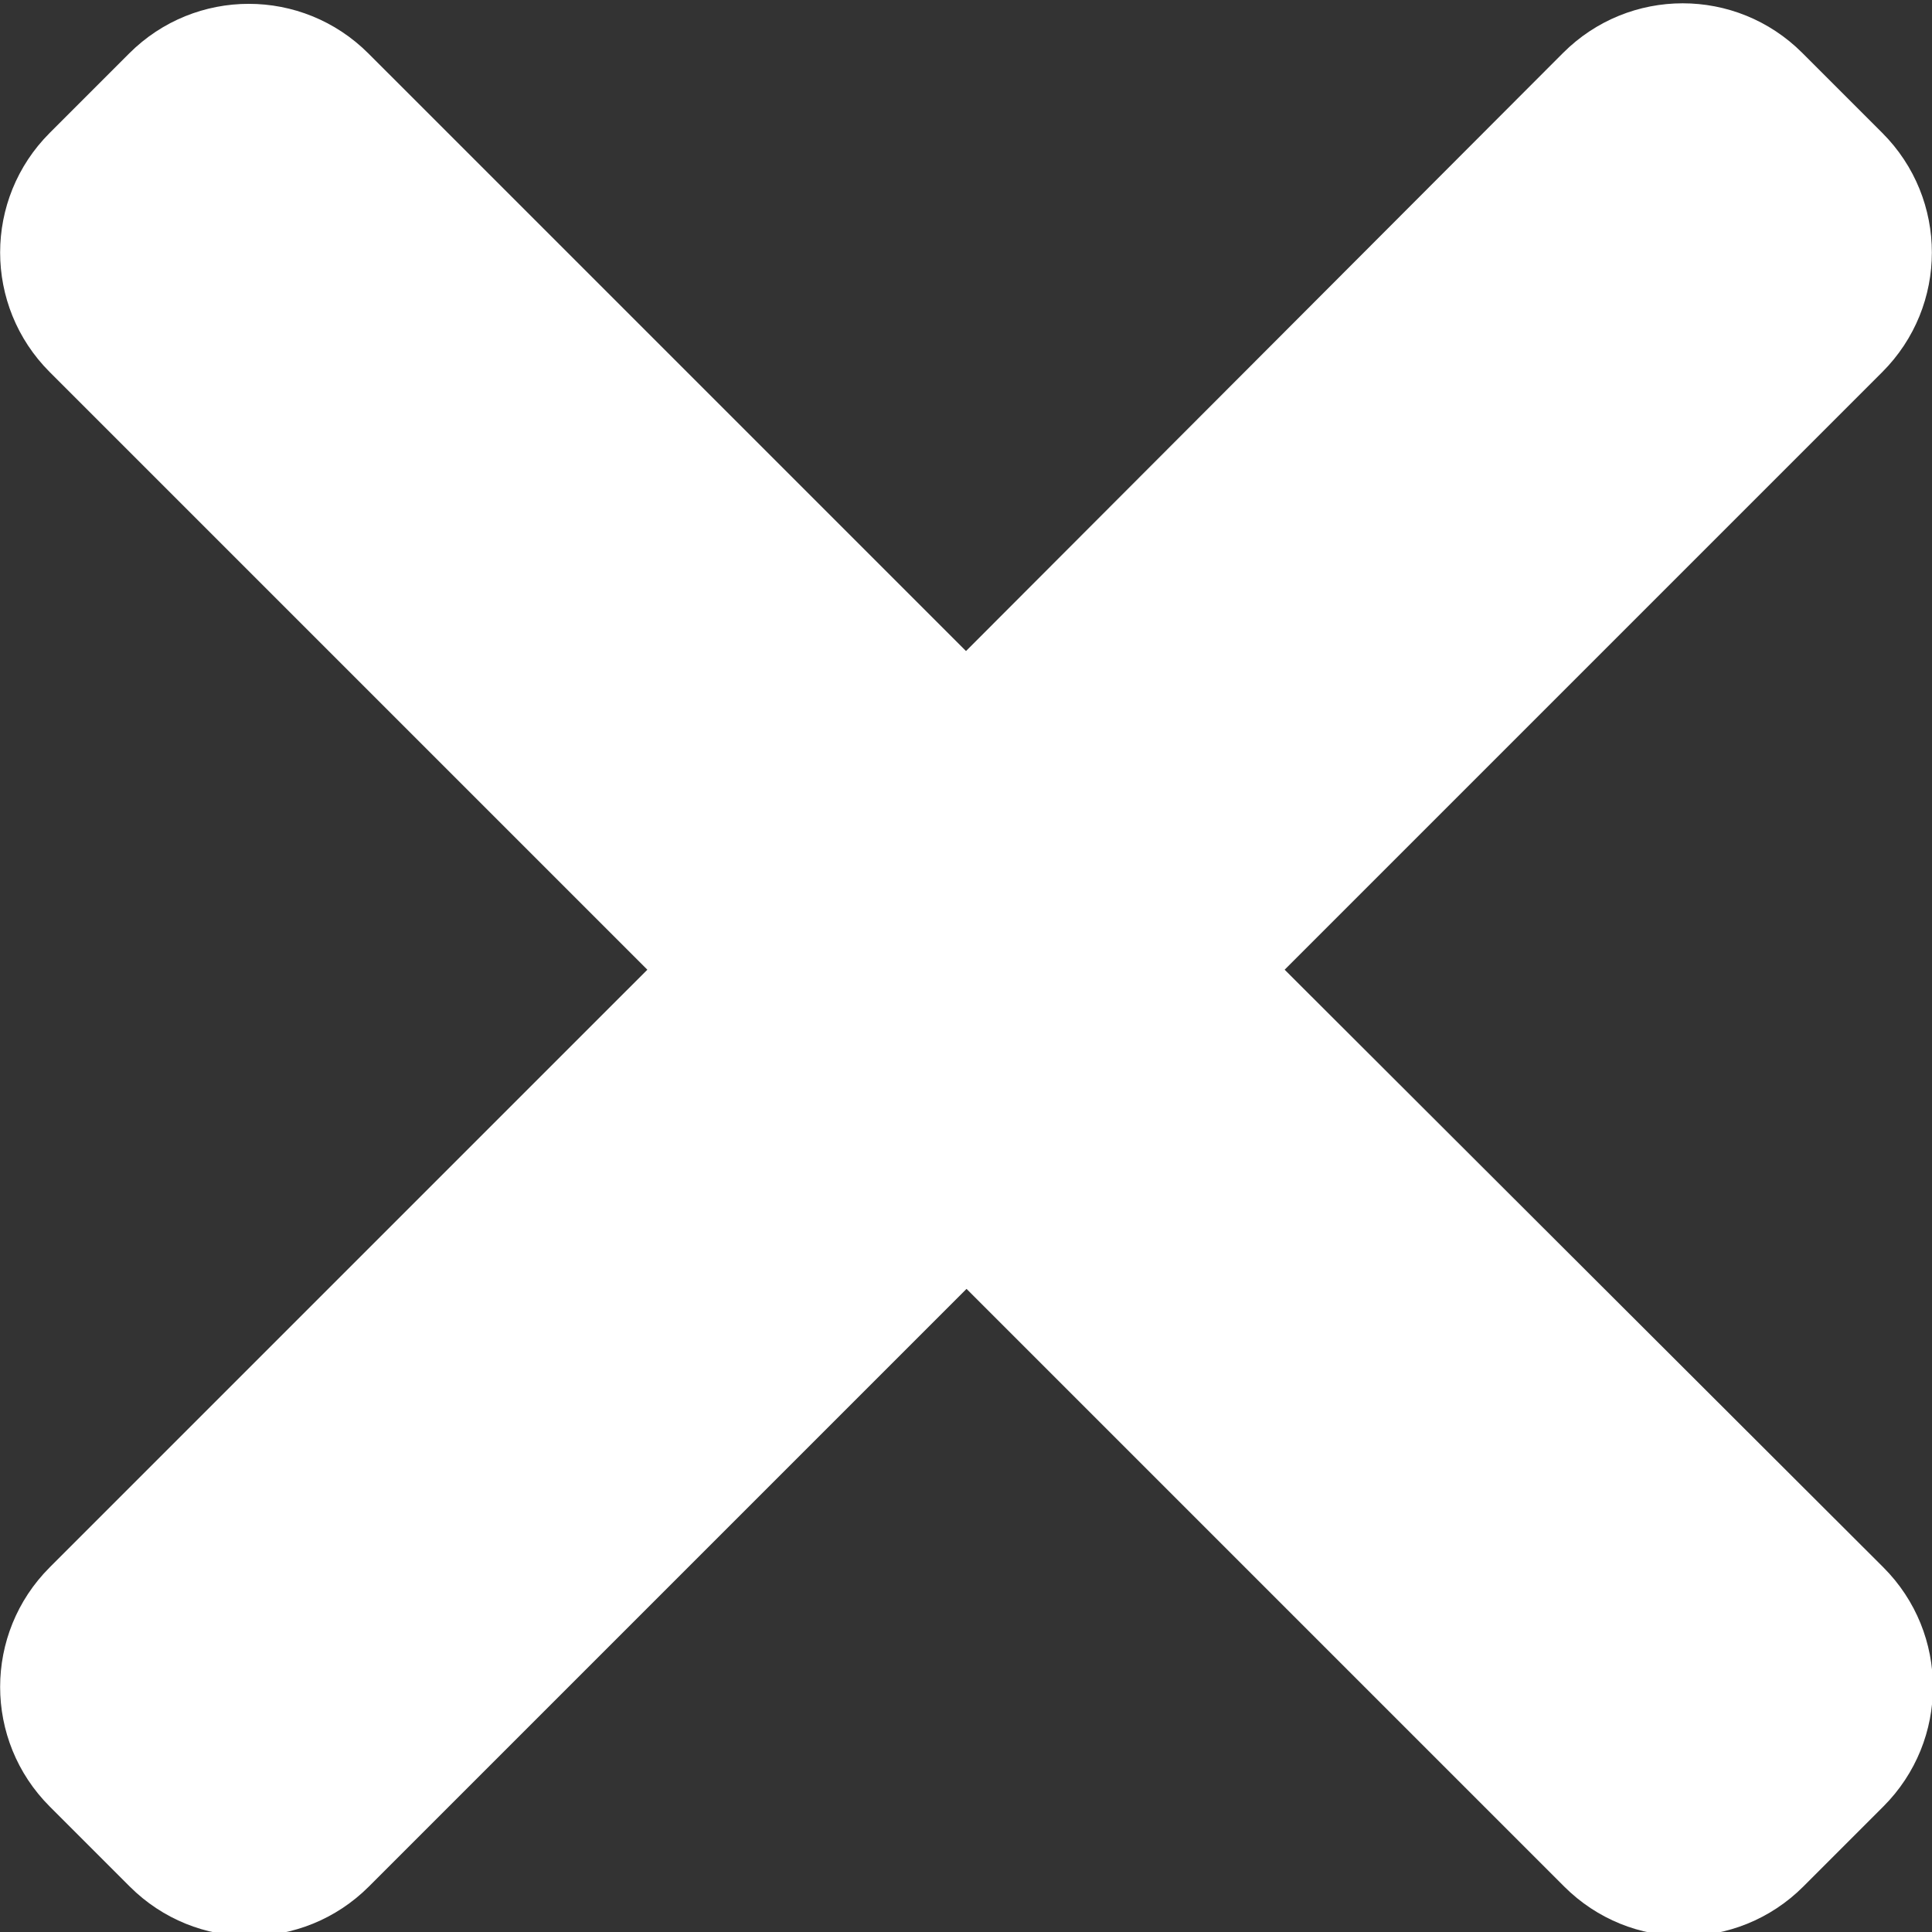
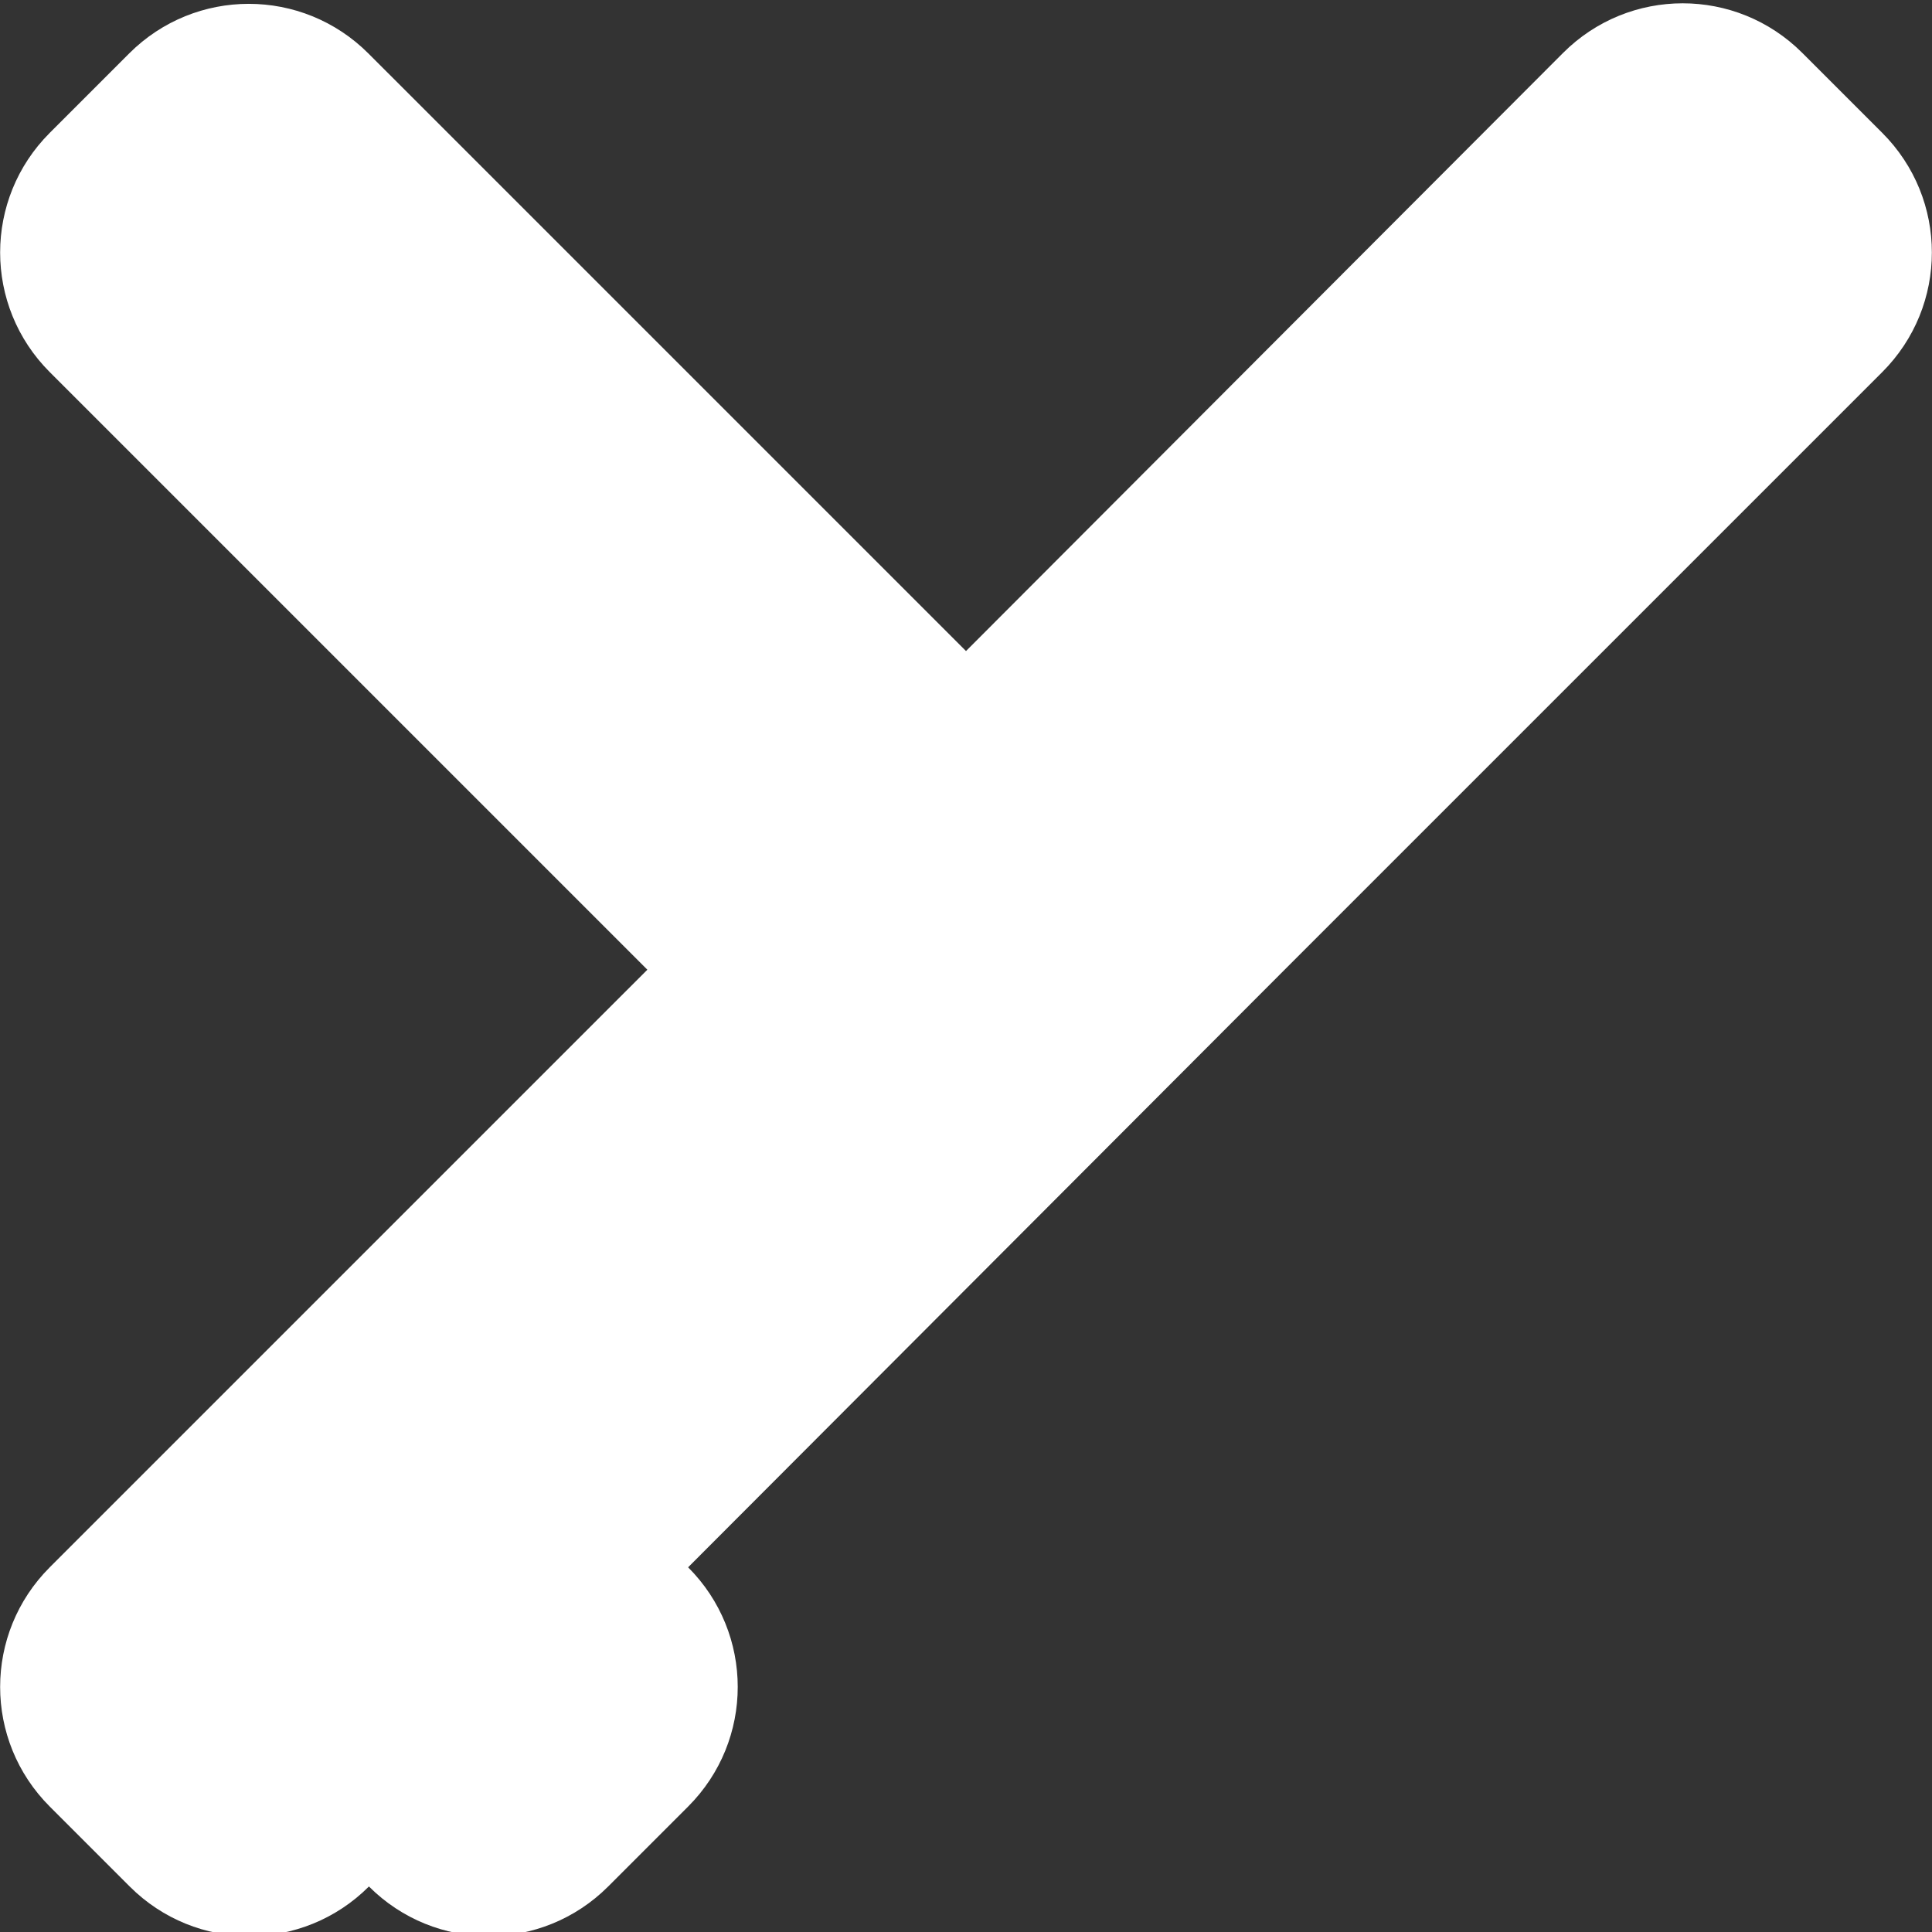
<svg xmlns="http://www.w3.org/2000/svg" width="365" height="365">
  <rect width="100%" height="100%" fill="#333333" stroke="none" />
-   <path d="M242.7 183.2L355.6 70.3c12.5-12.5 12.5-32.7 0-45.2L340.5 10C328-2.5 307.8-2.5 295.3 10L182.5 123 69.6 10.1c-12.5-12.5-32.7-12.5-45.2 0l-15 15c-12.5 12.5-12.5 32.7 0 45.2l112.9 112.9L9.4 296.1c-12.5 12.5-12.5 32.7 0 45.2l15.1 15.1c12.5 12.5 32.7 12.5 45.2 0l112.9-112.9 112.9 112.9c12.5 12.5 32.7 12.5 45.2 0l15.1-15.1c12.5-12.5 12.5-32.7 0-45.2L242.7 183.2z" fill="#fff" />
+   <path d="M242.7 183.2L355.6 70.3c12.5-12.5 12.5-32.7 0-45.2L340.5 10C328-2.5 307.8-2.5 295.3 10L182.5 123 69.6 10.1c-12.5-12.5-32.7-12.5-45.2 0l-15 15c-12.5 12.5-12.5 32.7 0 45.2l112.9 112.9L9.4 296.1c-12.5 12.5-12.5 32.7 0 45.2l15.1 15.1c12.5 12.5 32.7 12.5 45.2 0c12.5 12.5 32.7 12.5 45.2 0l15.1-15.1c12.5-12.5 12.5-32.7 0-45.2L242.7 183.2z" fill="#fff" />
</svg>